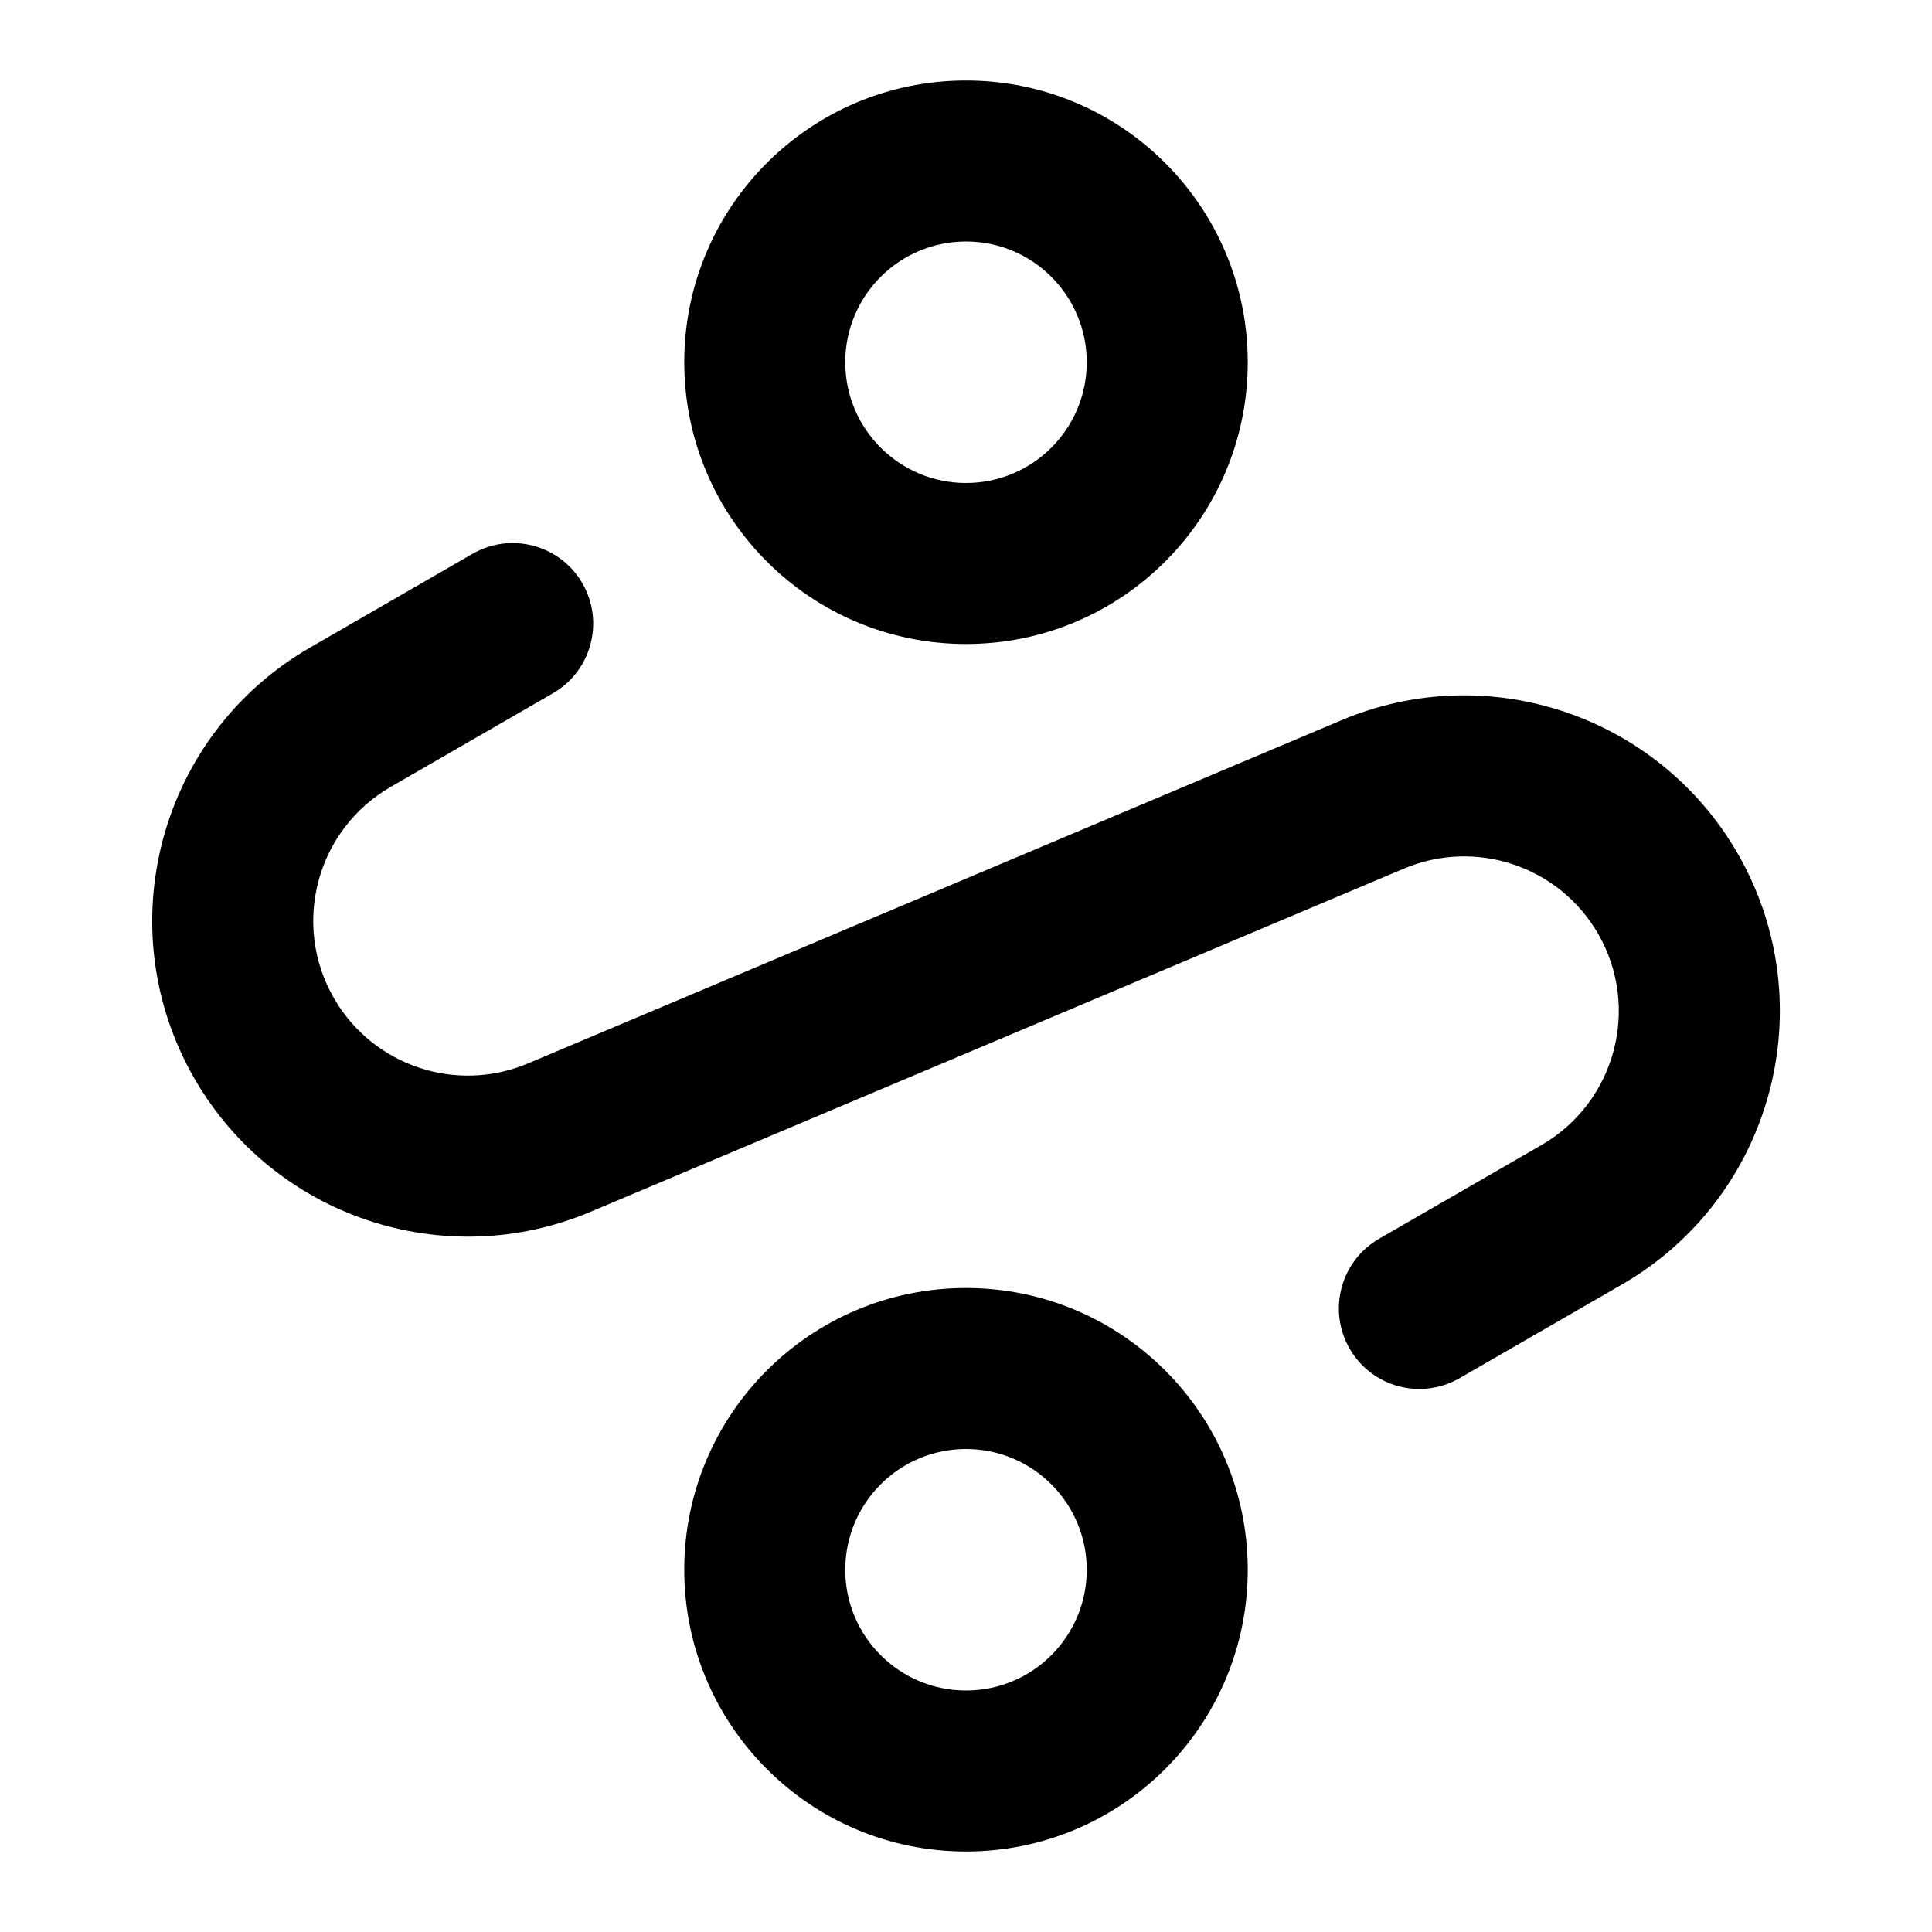
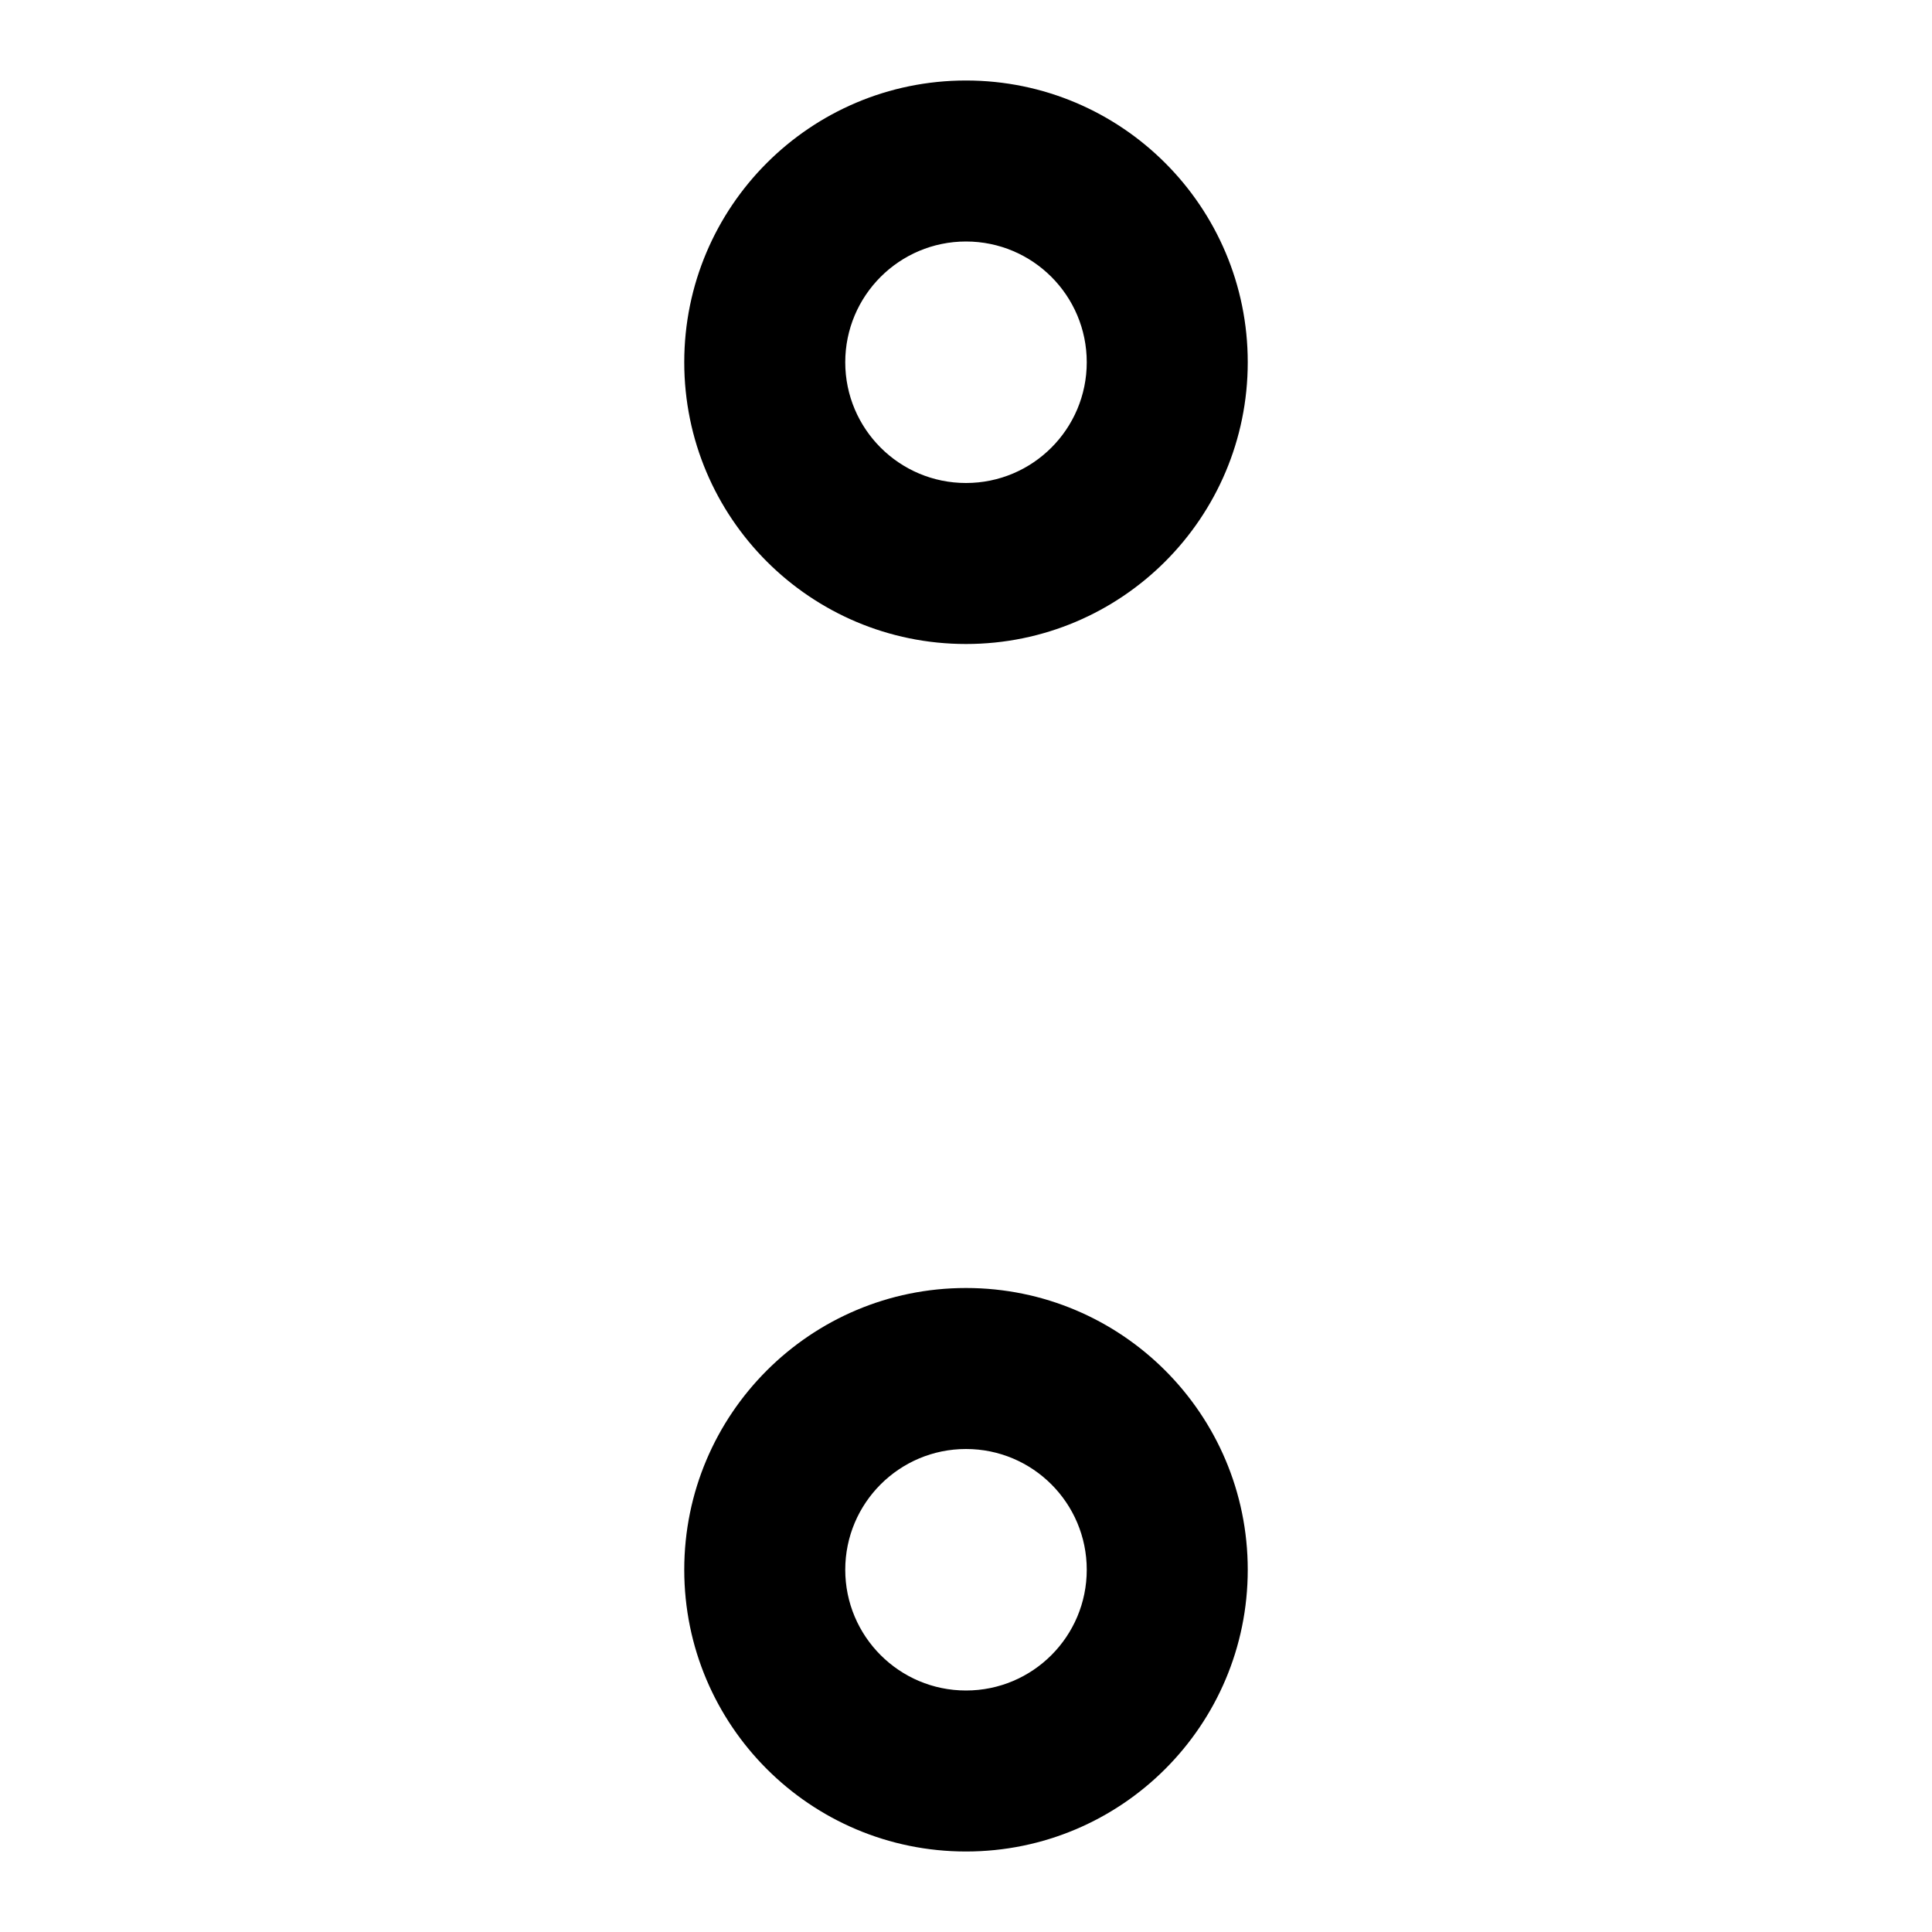
<svg xmlns="http://www.w3.org/2000/svg" width="24" height="24" viewBox="0 0 24 24" fill="none">
  <path fill-rule="evenodd" clip-rule="evenodd" d="M8.5 4.5C8.5 6.433 10.067 8 12 8C13.933 8 15.5 6.433 15.5 4.5C15.5 2.567 13.933 1 12 1C10.067 1 8.5 2.567 8.5 4.5ZM12 6C11.172 6 10.5 5.328 10.5 4.5C10.5 3.672 11.172 3 12 3C12.829 3 13.5 3.672 13.5 4.5C13.5 5.328 12.829 6 12 6Z" fill="black" />
  <path fill-rule="evenodd" clip-rule="evenodd" d="M12 23C10.067 23 8.5 21.433 8.5 19.5C8.5 17.567 10.067 16 12 16C13.933 16 15.5 17.567 15.5 19.5C15.5 21.433 13.933 23 12 23ZM10.5 19.5C10.5 20.328 11.172 21 12 21C12.829 21 13.5 20.328 13.5 19.5C13.5 18.672 12.829 18 12 18C11.172 18 10.5 18.672 10.5 19.5Z" fill="black" />
-   <path d="M4.852 9.776C3.933 10.307 3.618 11.482 4.149 12.401C4.633 13.24 5.667 13.587 6.559 13.21L16.664 8.947C18.486 8.178 20.595 8.887 21.584 10.599C22.667 12.475 22.024 14.873 20.149 15.956L18.132 17.12C17.654 17.396 17.042 17.233 16.766 16.754C16.49 16.276 16.654 15.664 17.132 15.388L19.149 14.224C20.067 13.693 20.382 12.518 19.852 11.599C19.367 10.76 18.334 10.413 17.441 10.79L7.337 15.053C5.515 15.822 3.405 15.113 2.417 13.401C1.334 11.525 1.976 9.127 3.852 8.044L5.869 6.88C6.347 6.604 6.959 6.768 7.235 7.246C7.511 7.724 7.347 8.336 6.869 8.612L4.852 9.776Z" fill="black" />
</svg>